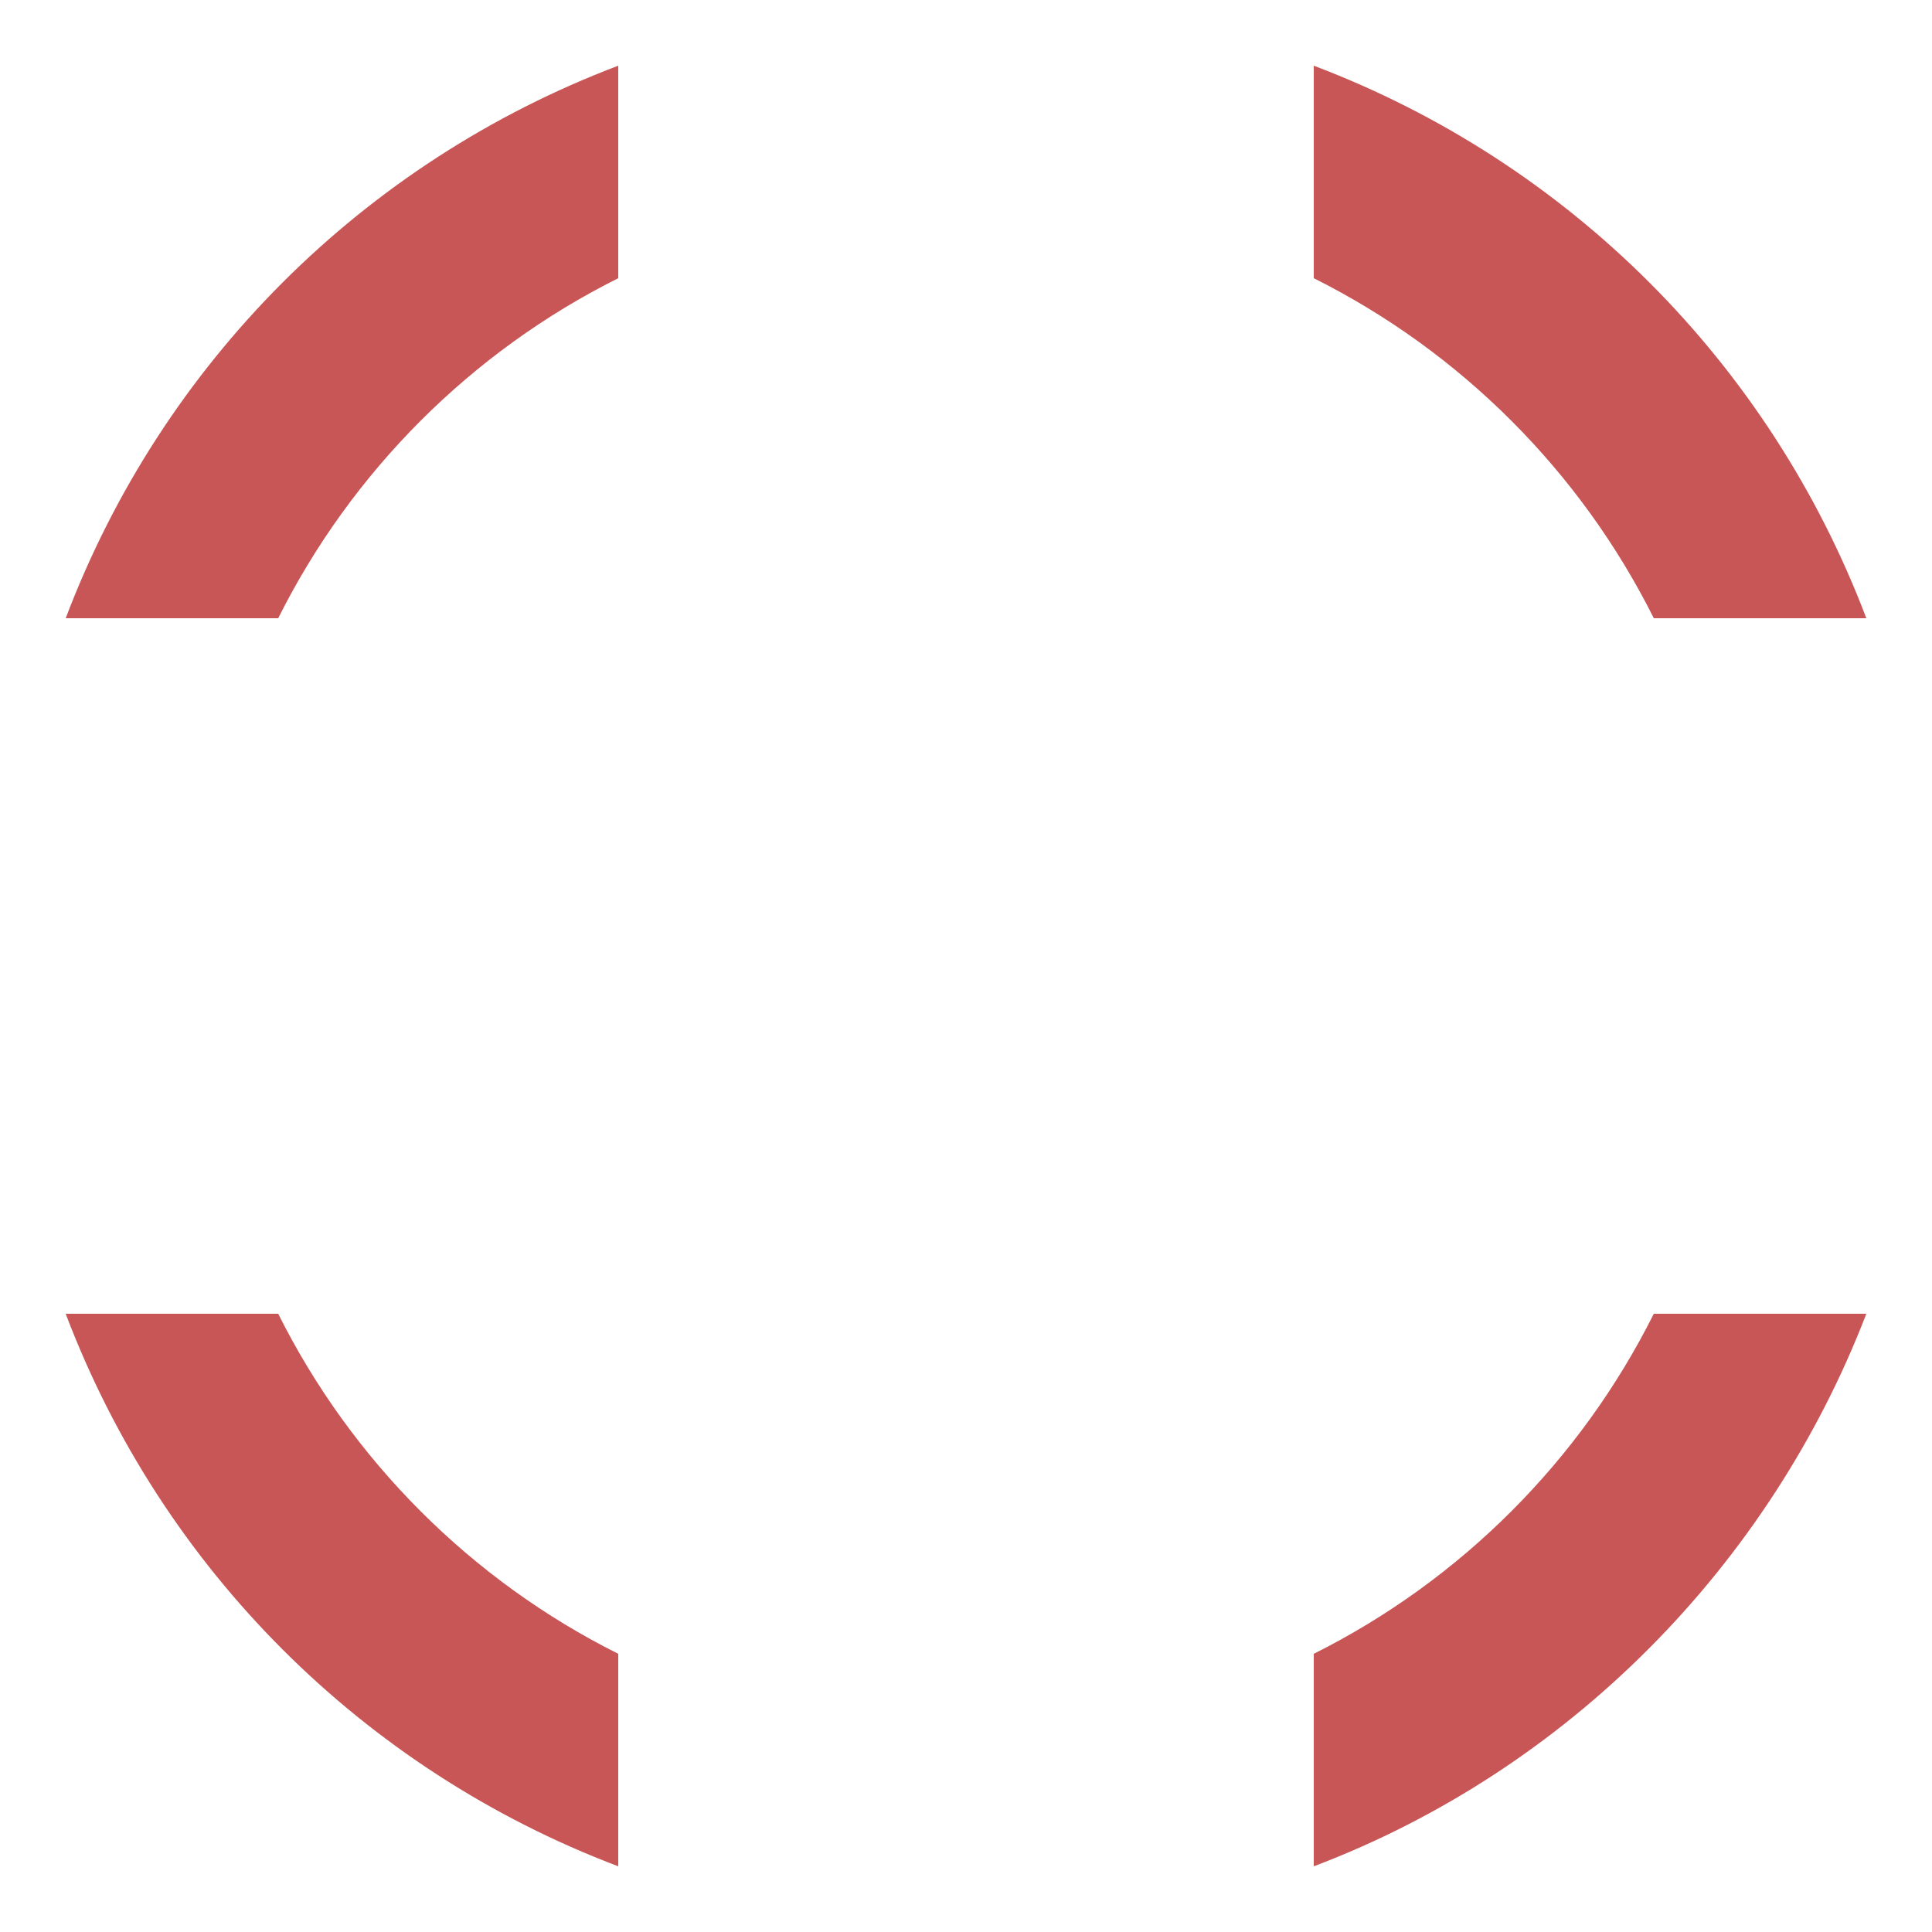
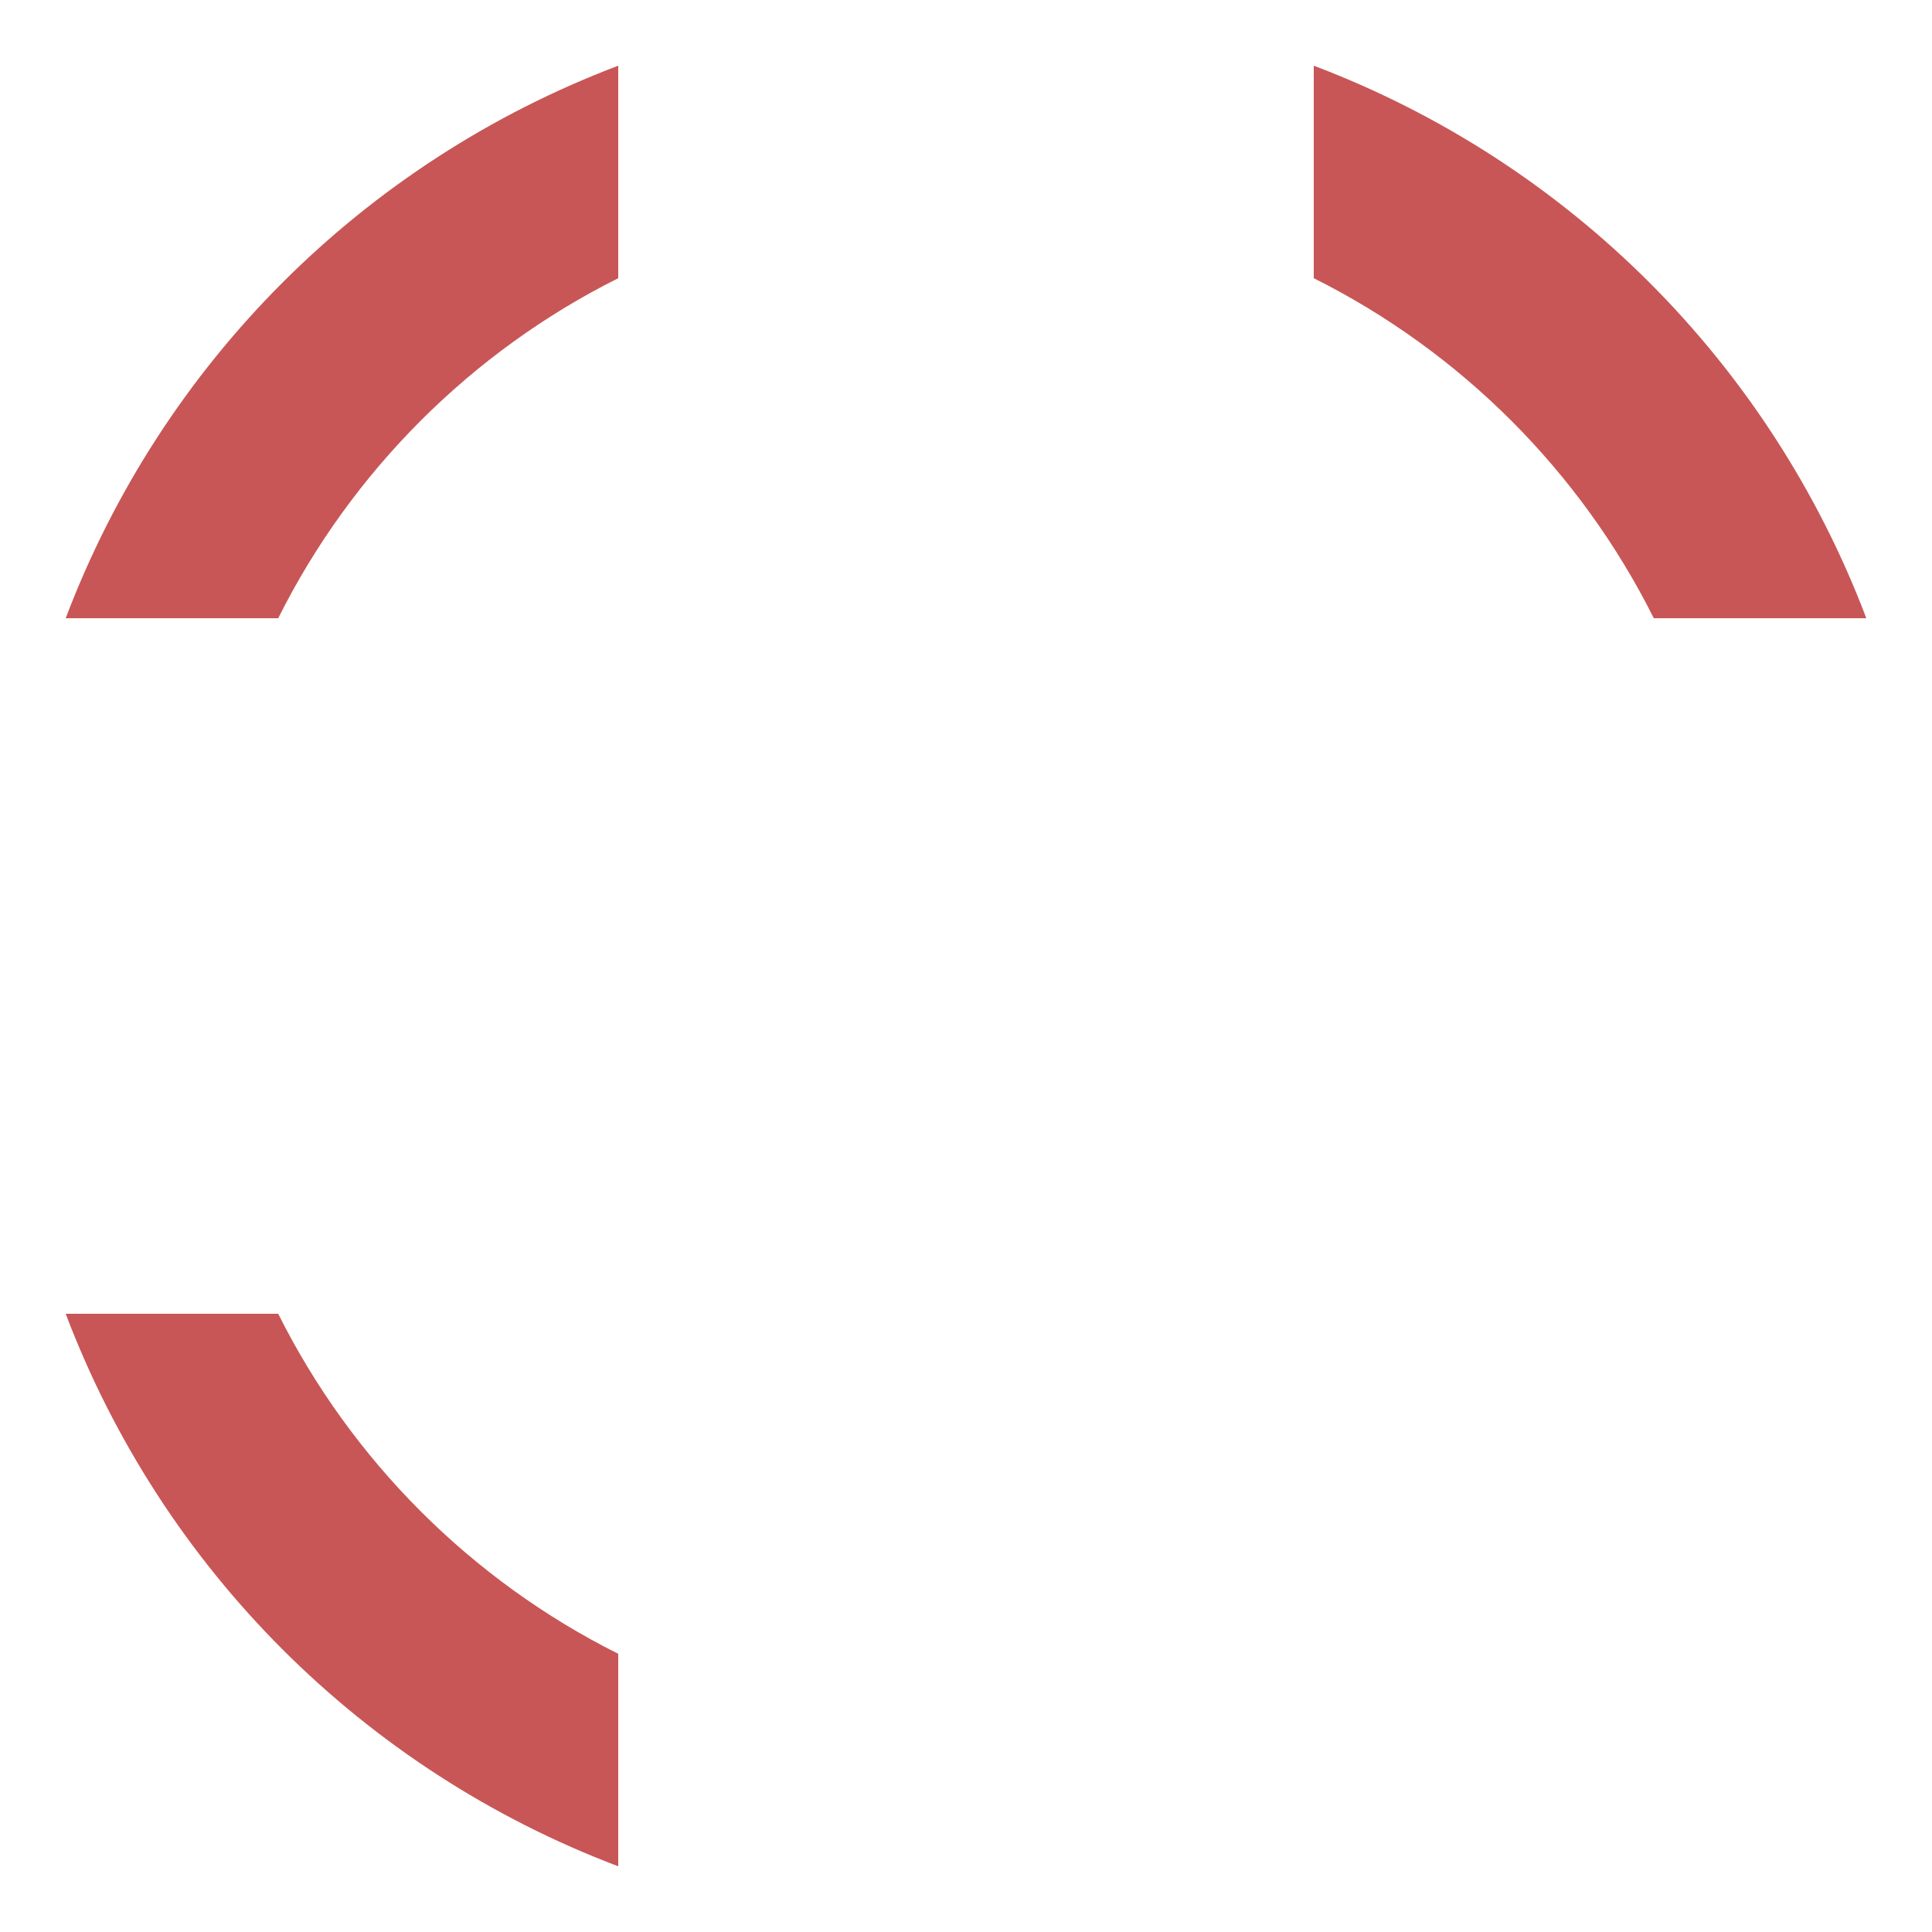
<svg xmlns="http://www.w3.org/2000/svg" version="1.1" id="Layer_1" x="0px" y="0px" width="141.73px" height="141.73px" viewBox="0 0 141.73 141.73" enable-background="new 0 0 141.73 141.73" xml:space="preserve">
  <g>
    <g>
      <g>
        <path fill="#C85656" d="M45.354,121.321c-10.771-5.386-19.559-14.173-24.945-24.944H4.819     c7.087,18.708,21.827,33.448,40.535,40.534V121.321z" />
      </g>
      <g>
-         <path fill="#C85656" d="M121.321,96.377c-5.386,10.771-14.173,19.559-24.944,24.944v15.59     c18.708-7.086,33.447-22.109,40.535-40.534H121.321z" />
-       </g>
+         </g>
    </g>
    <g>
      <g>
        <path fill="#C85656" d="M96.377,4.819v15.59c10.771,5.386,19.559,14.173,24.944,24.944h15.591     C129.824,26.645,115.085,11.905,96.377,4.819z" />
      </g>
      <g>
-         <path fill="#C85656" d="M45.354,4.819C26.646,11.905,11.906,26.645,4.819,45.353h15.59c5.386-10.771,14.173-19.559,24.945-24.944     V4.819z" />
+         <path fill="#C85656" d="M45.354,4.819C26.646,11.905,11.906,26.645,4.819,45.353h15.59c5.386-10.771,14.173-19.559,24.945-24.944     V4.819" />
      </g>
    </g>
  </g>
</svg>